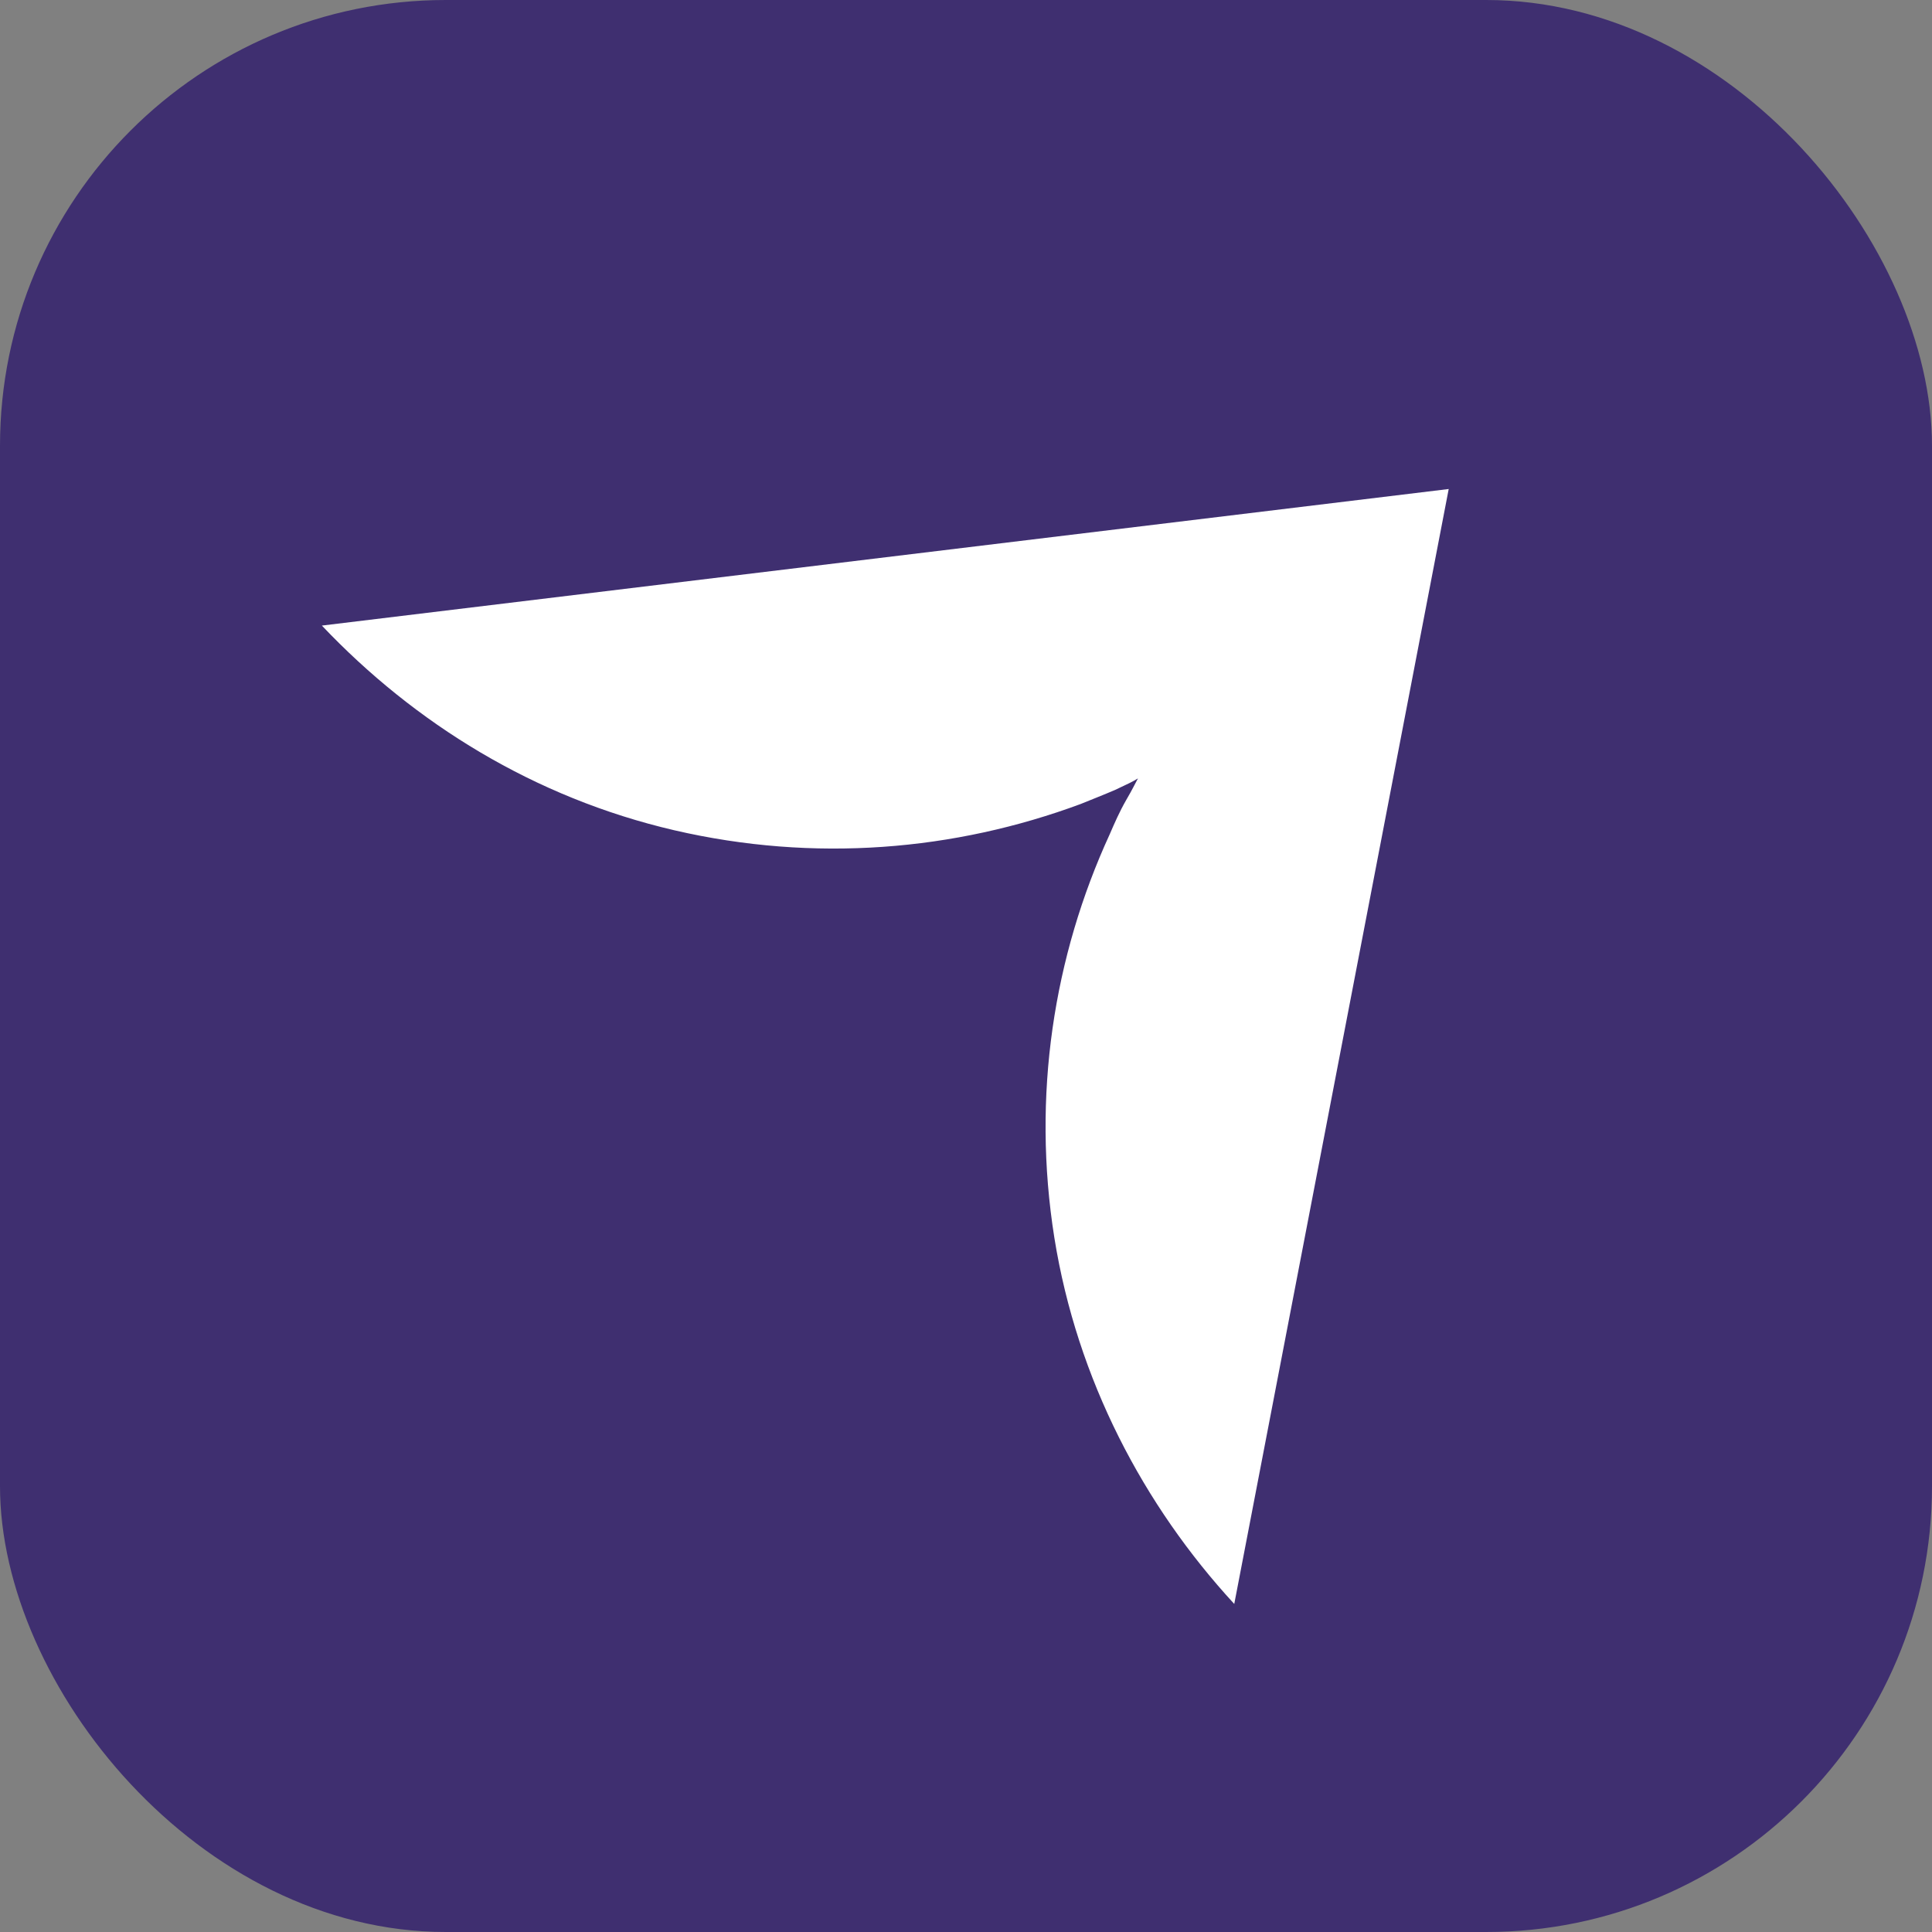
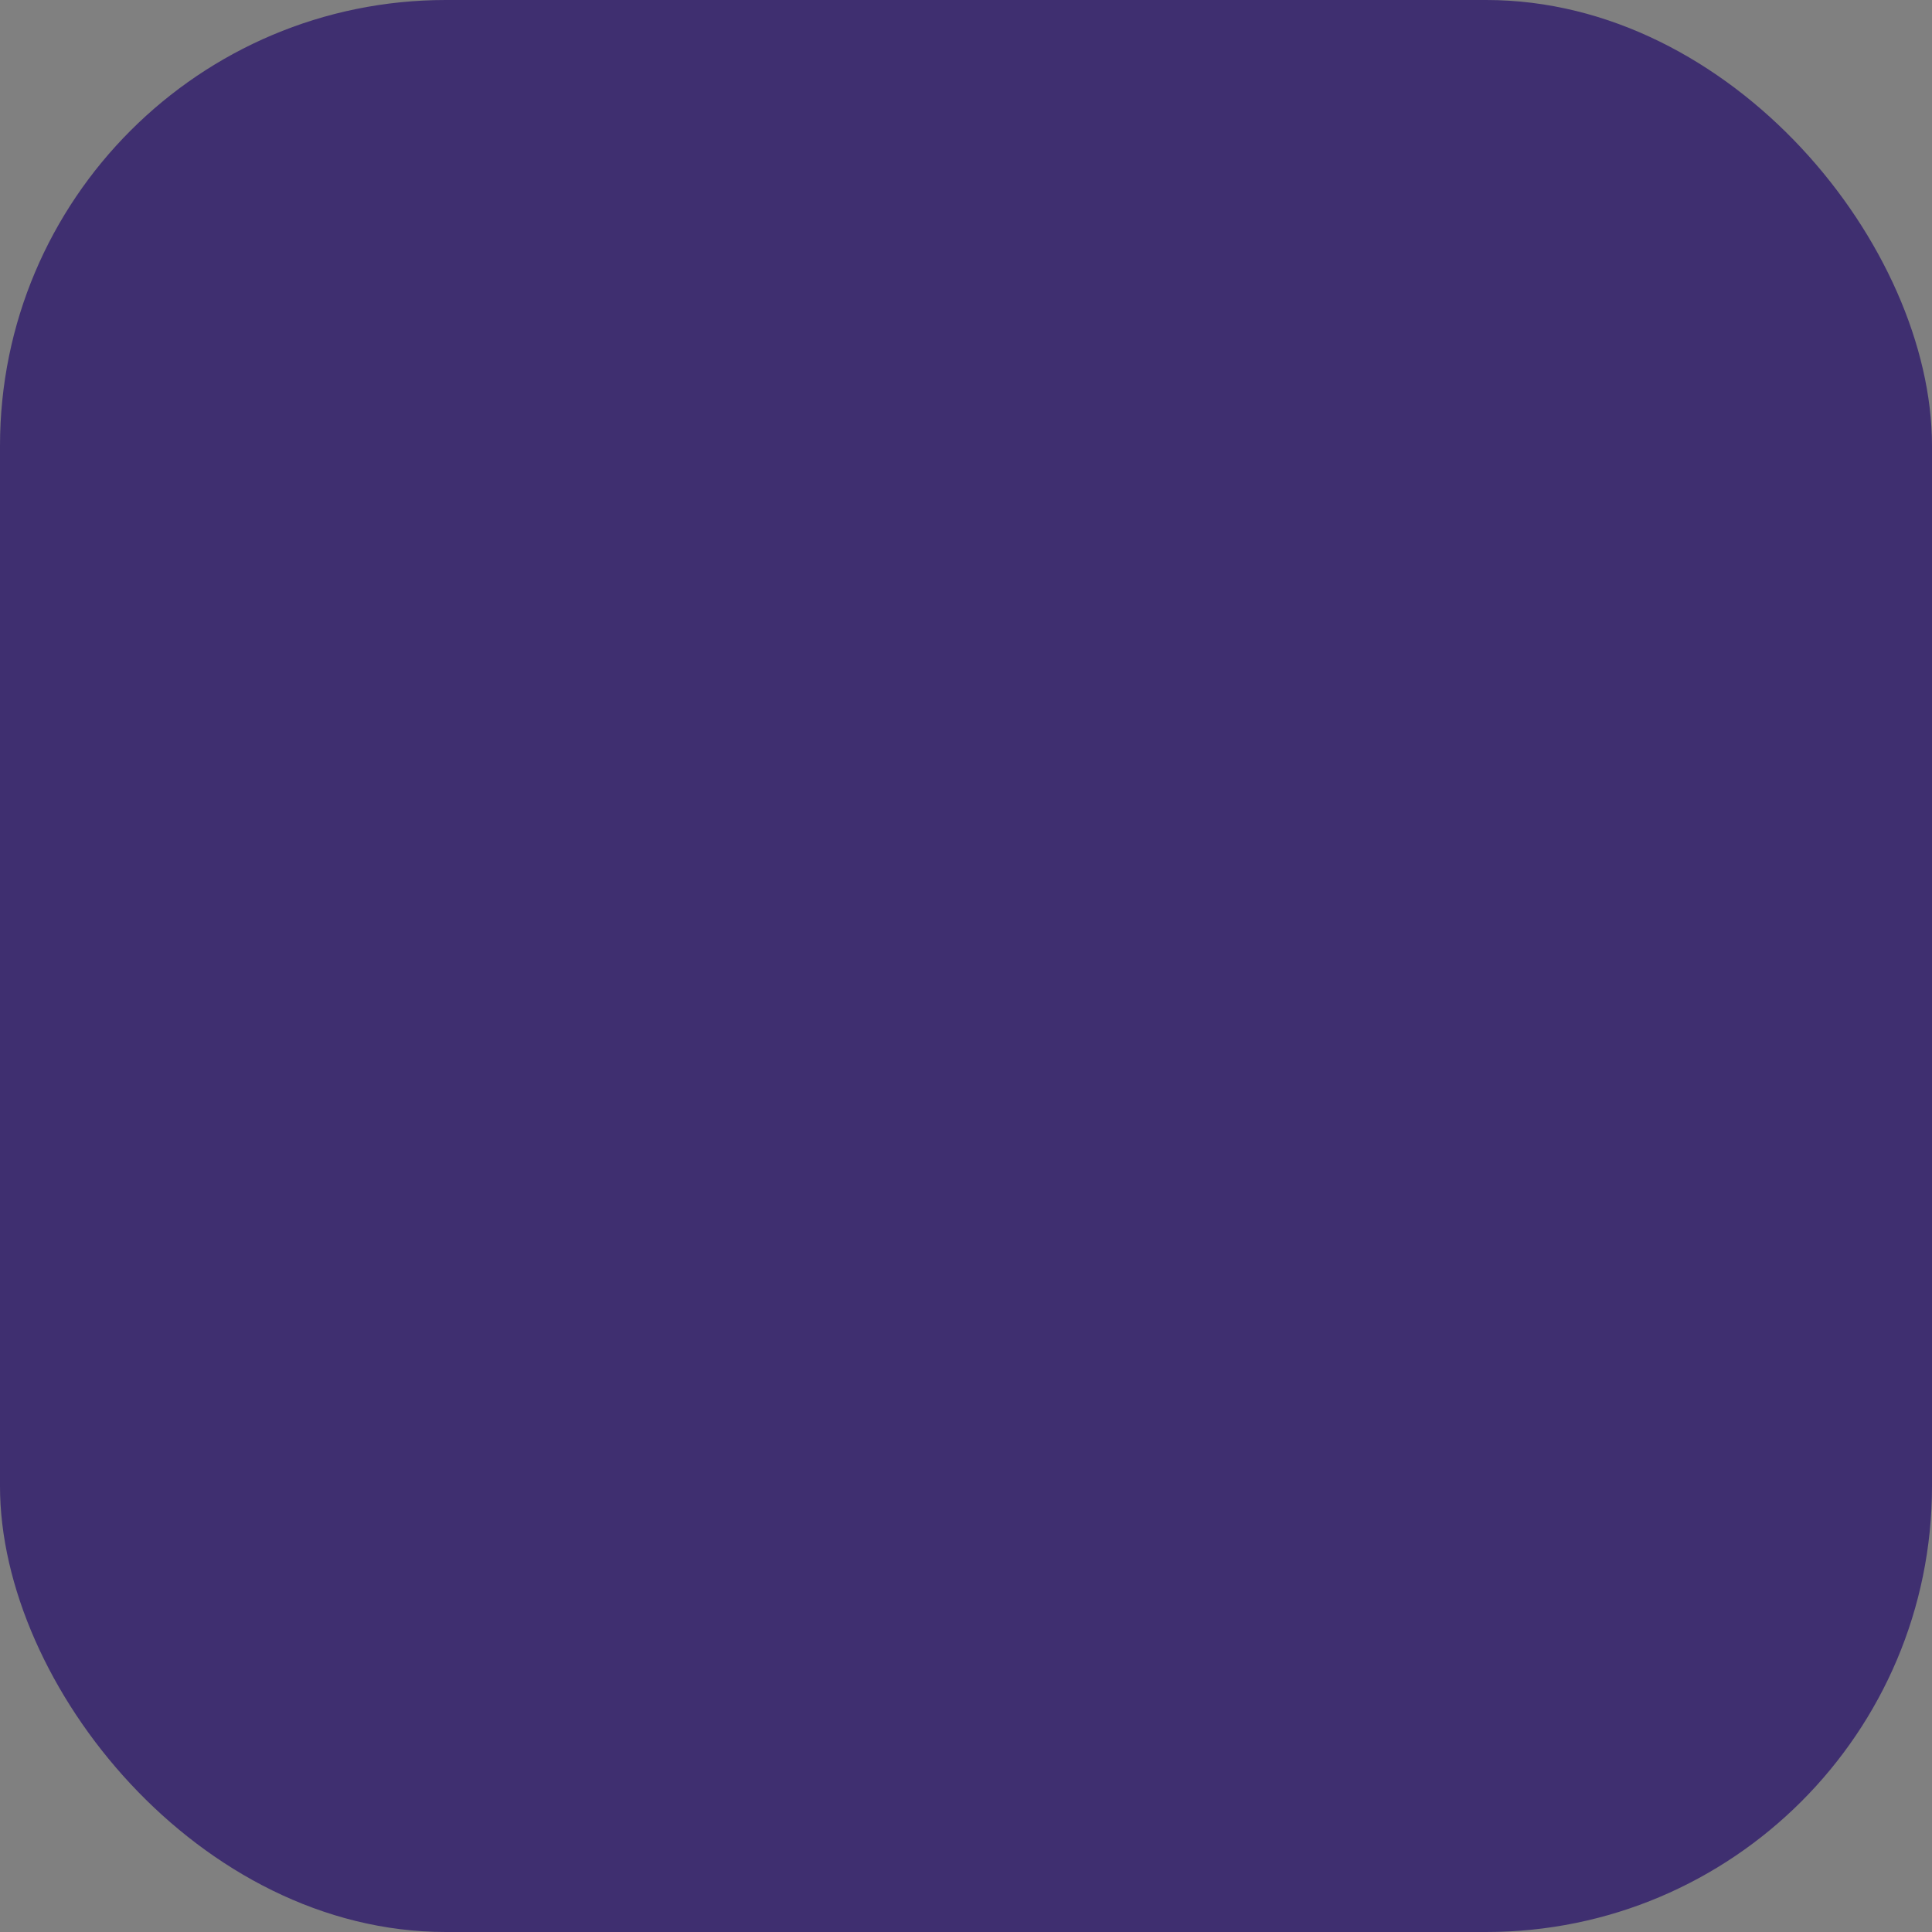
<svg xmlns="http://www.w3.org/2000/svg" width="20" height="20" viewBox="0 0 20 20" fill="none">
  <rect x="0" y="0" width="20" height="20" fill="#808080" stroke="none" />
  <rect width="20" height="20" rx="4.615" fill="#3F2F70" />
-   <path d="M14.997 5.062L12.777 16.604C11.838 15.585 11.15 14.28 10.915 12.815C10.68 11.342 10.908 9.898 11.487 8.638C11.538 8.52 11.589 8.403 11.656 8.286C11.729 8.161 11.751 8.11 11.78 8.058C11.722 8.094 11.685 8.11 11.546 8.176C11.428 8.227 11.312 8.272 11.187 8.323C9.882 8.807 8.432 8.931 6.981 8.595C5.531 8.258 4.292 7.488 3.332 6.476L14.999 5.062H14.997Z" fill="white" />
</svg>